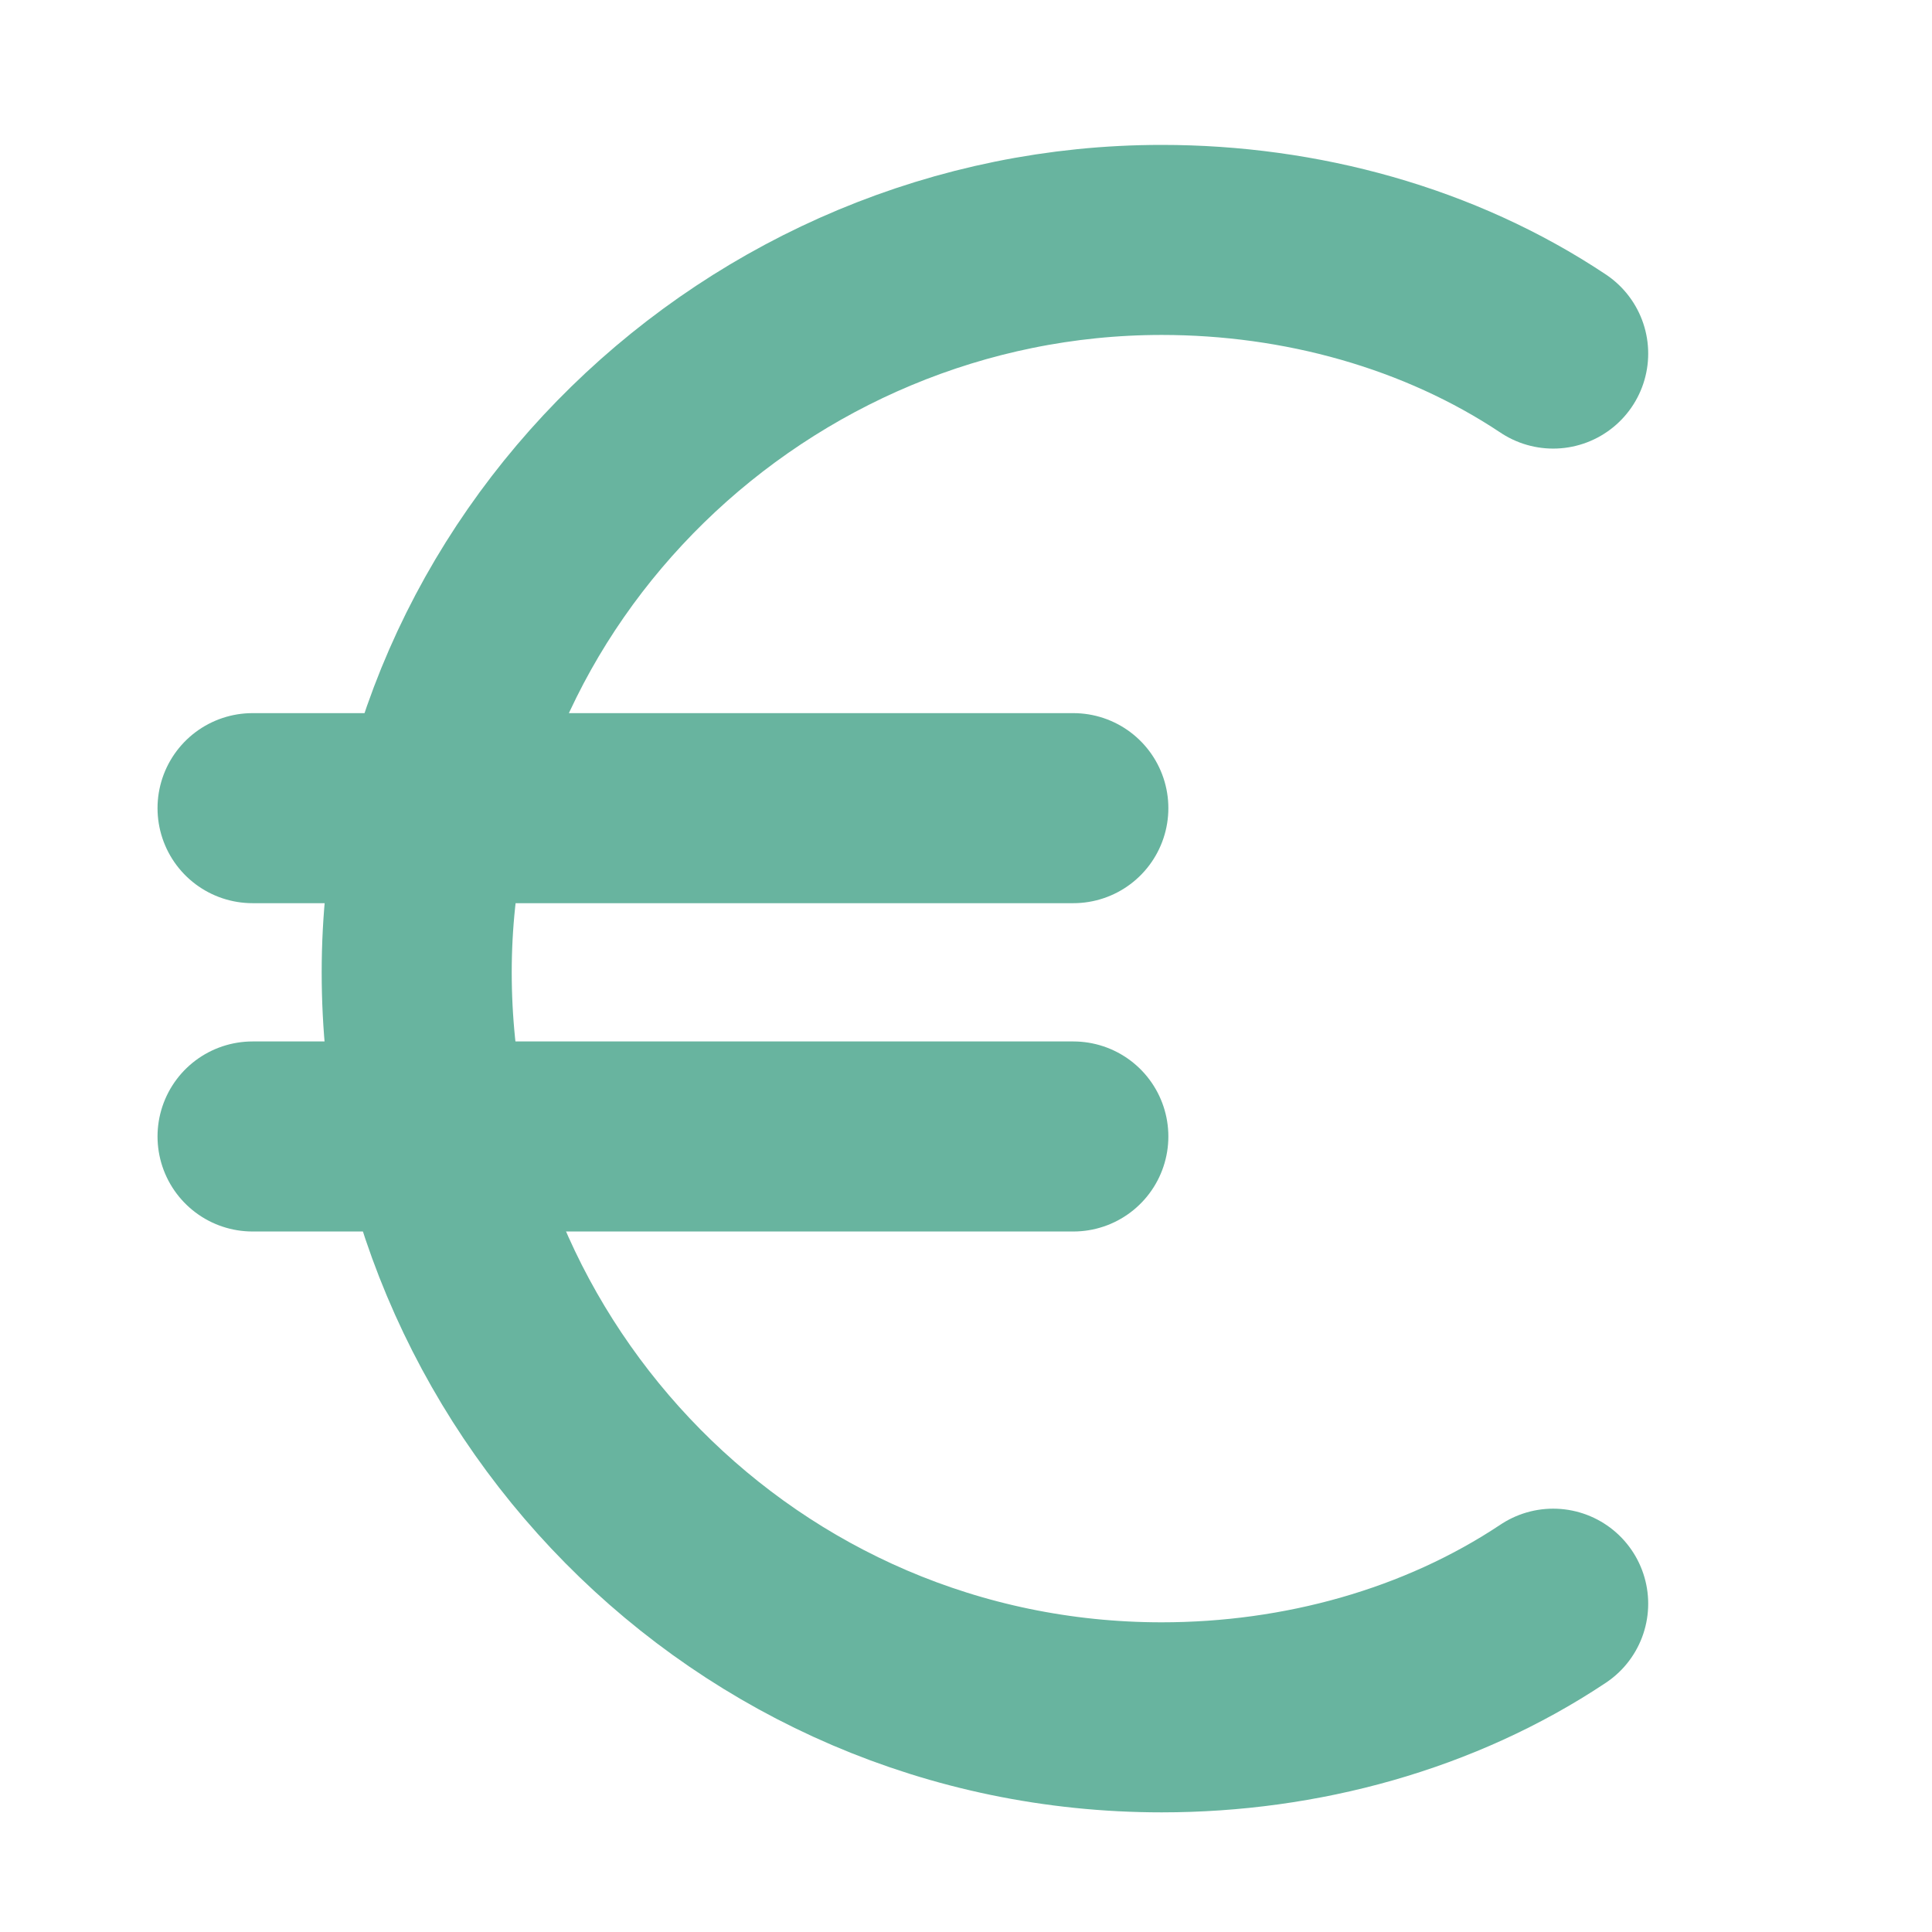
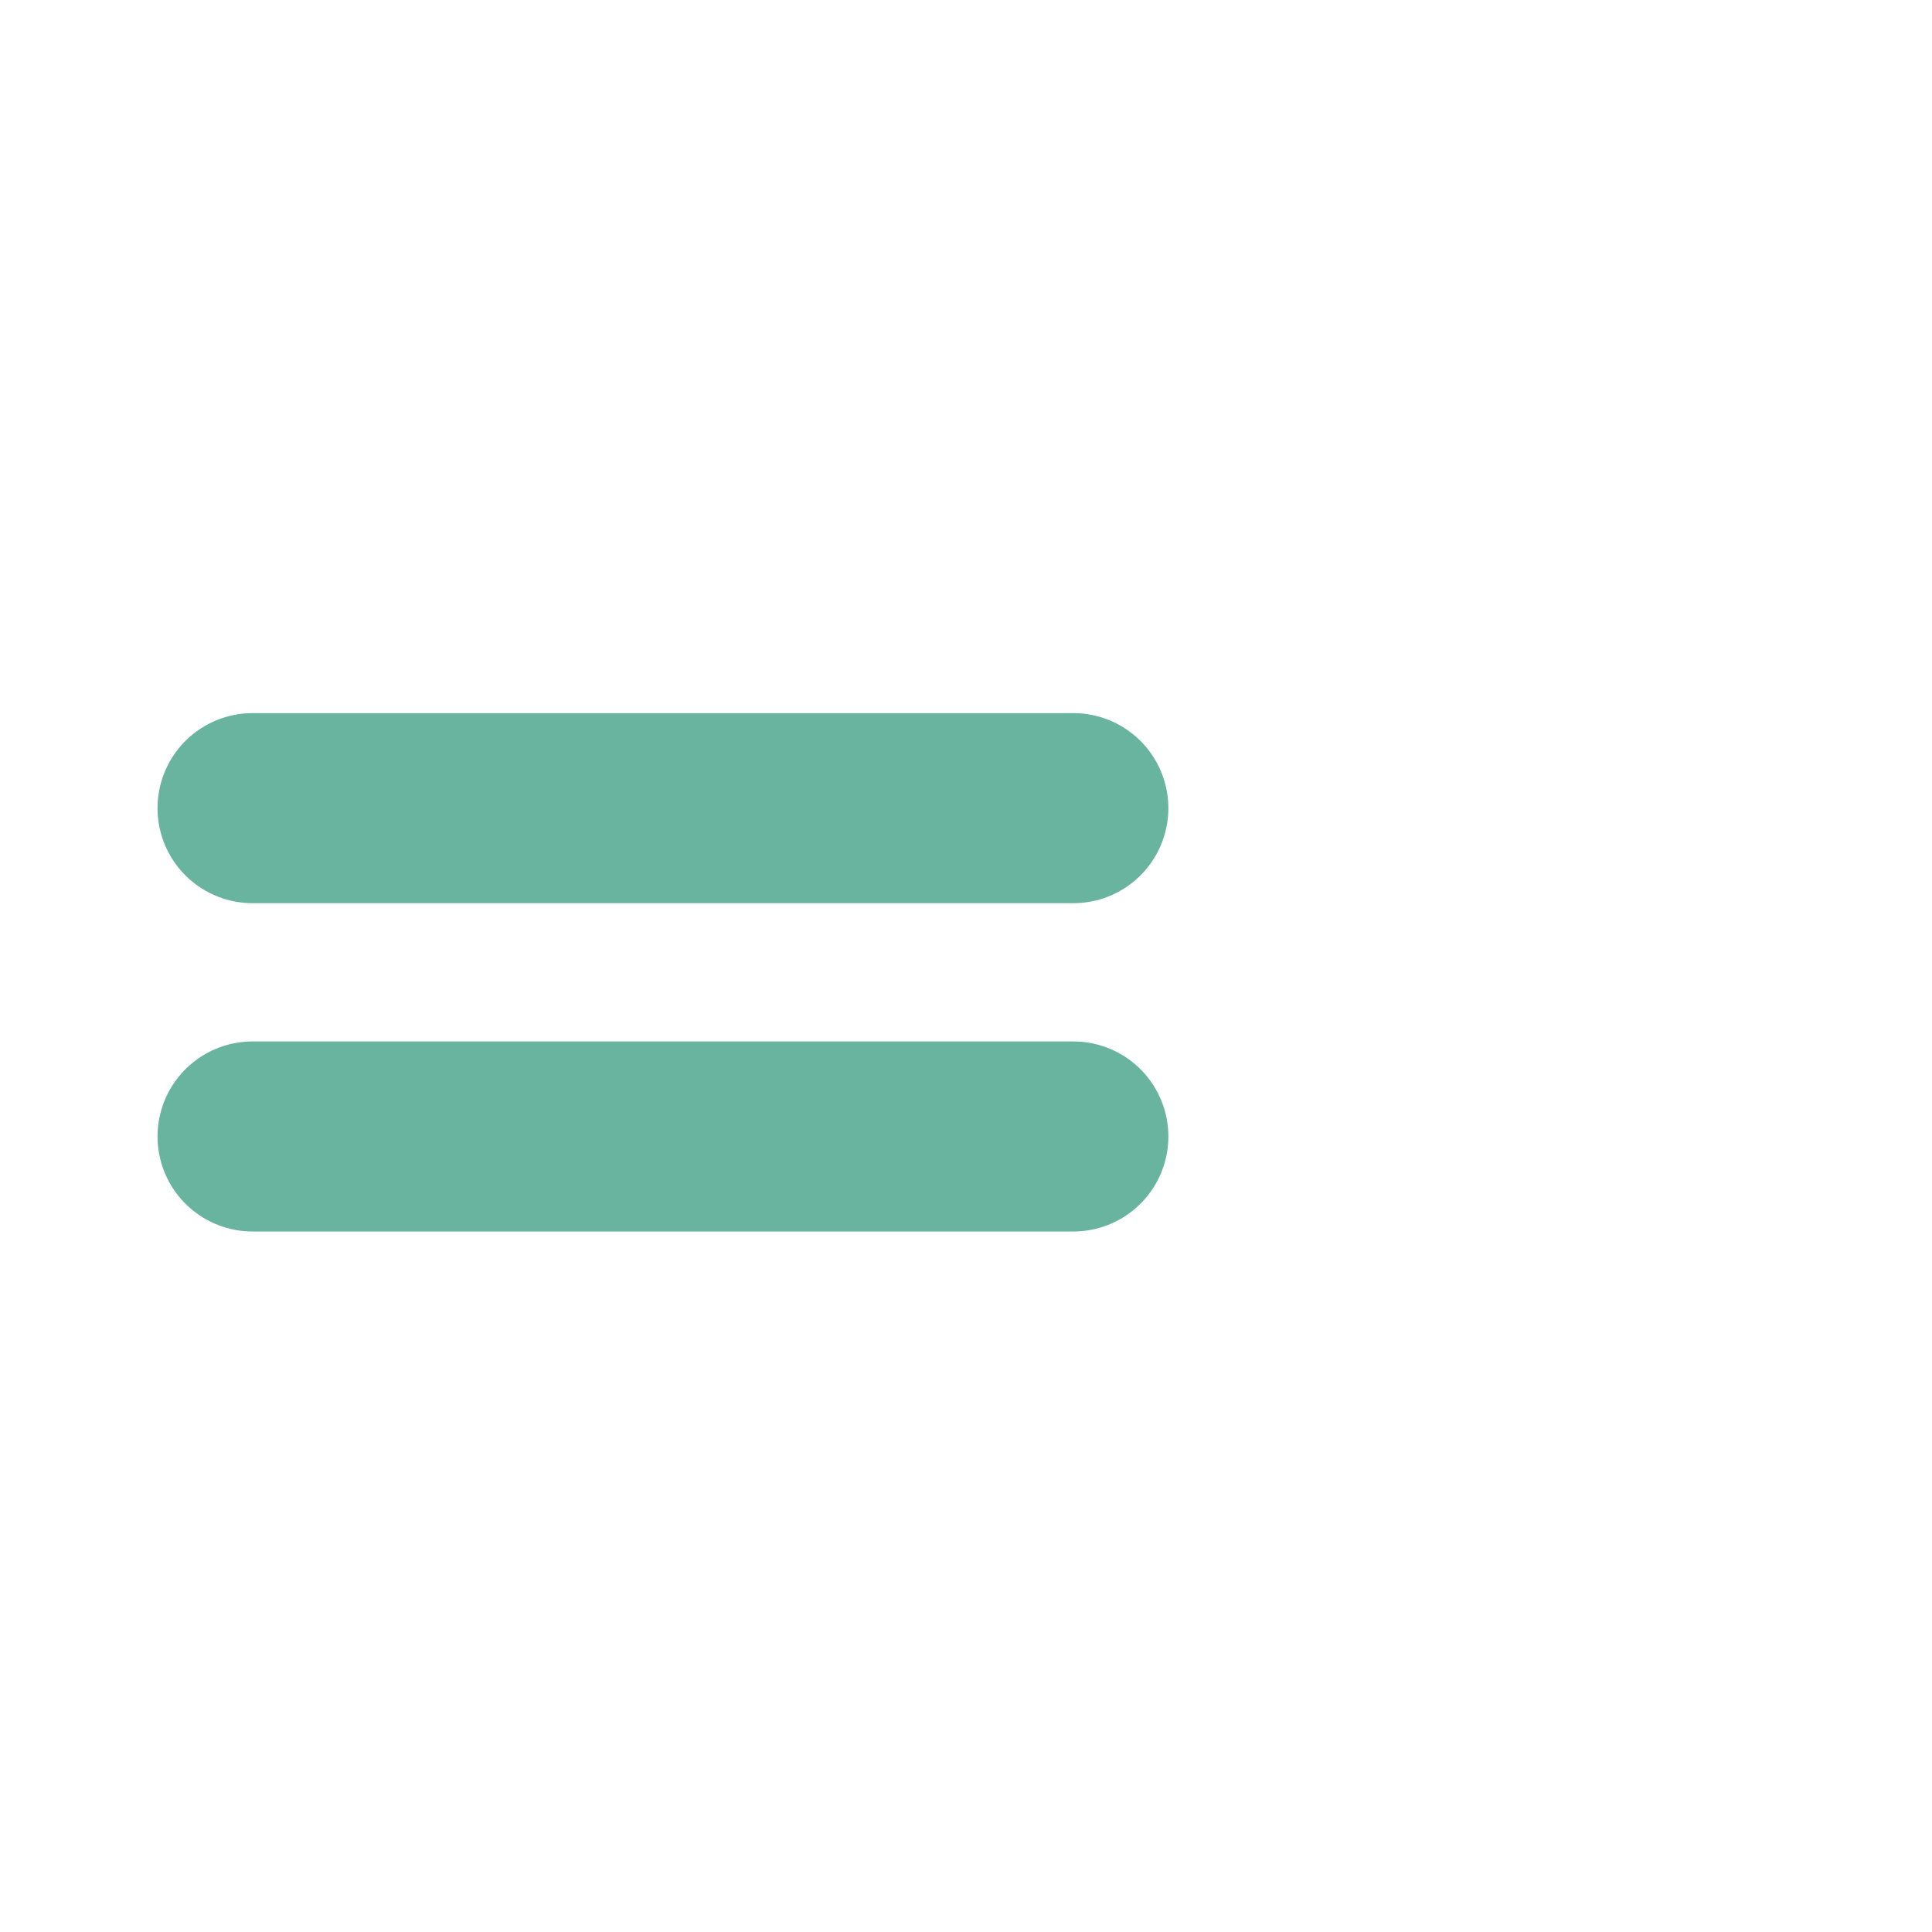
<svg xmlns="http://www.w3.org/2000/svg" version="1.1" x="0px" y="0px" viewBox="0 0 15.3 15.3" style="enable-background:new 0 0 15.3 15.3;" xml:space="preserve">
  <style type="text/css">
	.st0{fill:none;stroke:#68B49F;stroke-width:1.505;stroke-linecap:round;stroke-linejoin:round;stroke-miterlimit:10;}
</style>
-   <path class="st0" d="M12.3,2.8c-0.9-0.6-2-0.9-3.1-0.9C6,1.9,3.3,4.5,3.3,7.7c0,3.2,2.6,5.9,5.9,5.9c1.1,0,2.2-0.3,3.1-0.9" />
  <line class="st0" x1="2" y1="6.4" x2="8.5" y2="6.4" />
  <line class="st0" x1="2" y1="9" x2="8.5" y2="9" />
</svg>